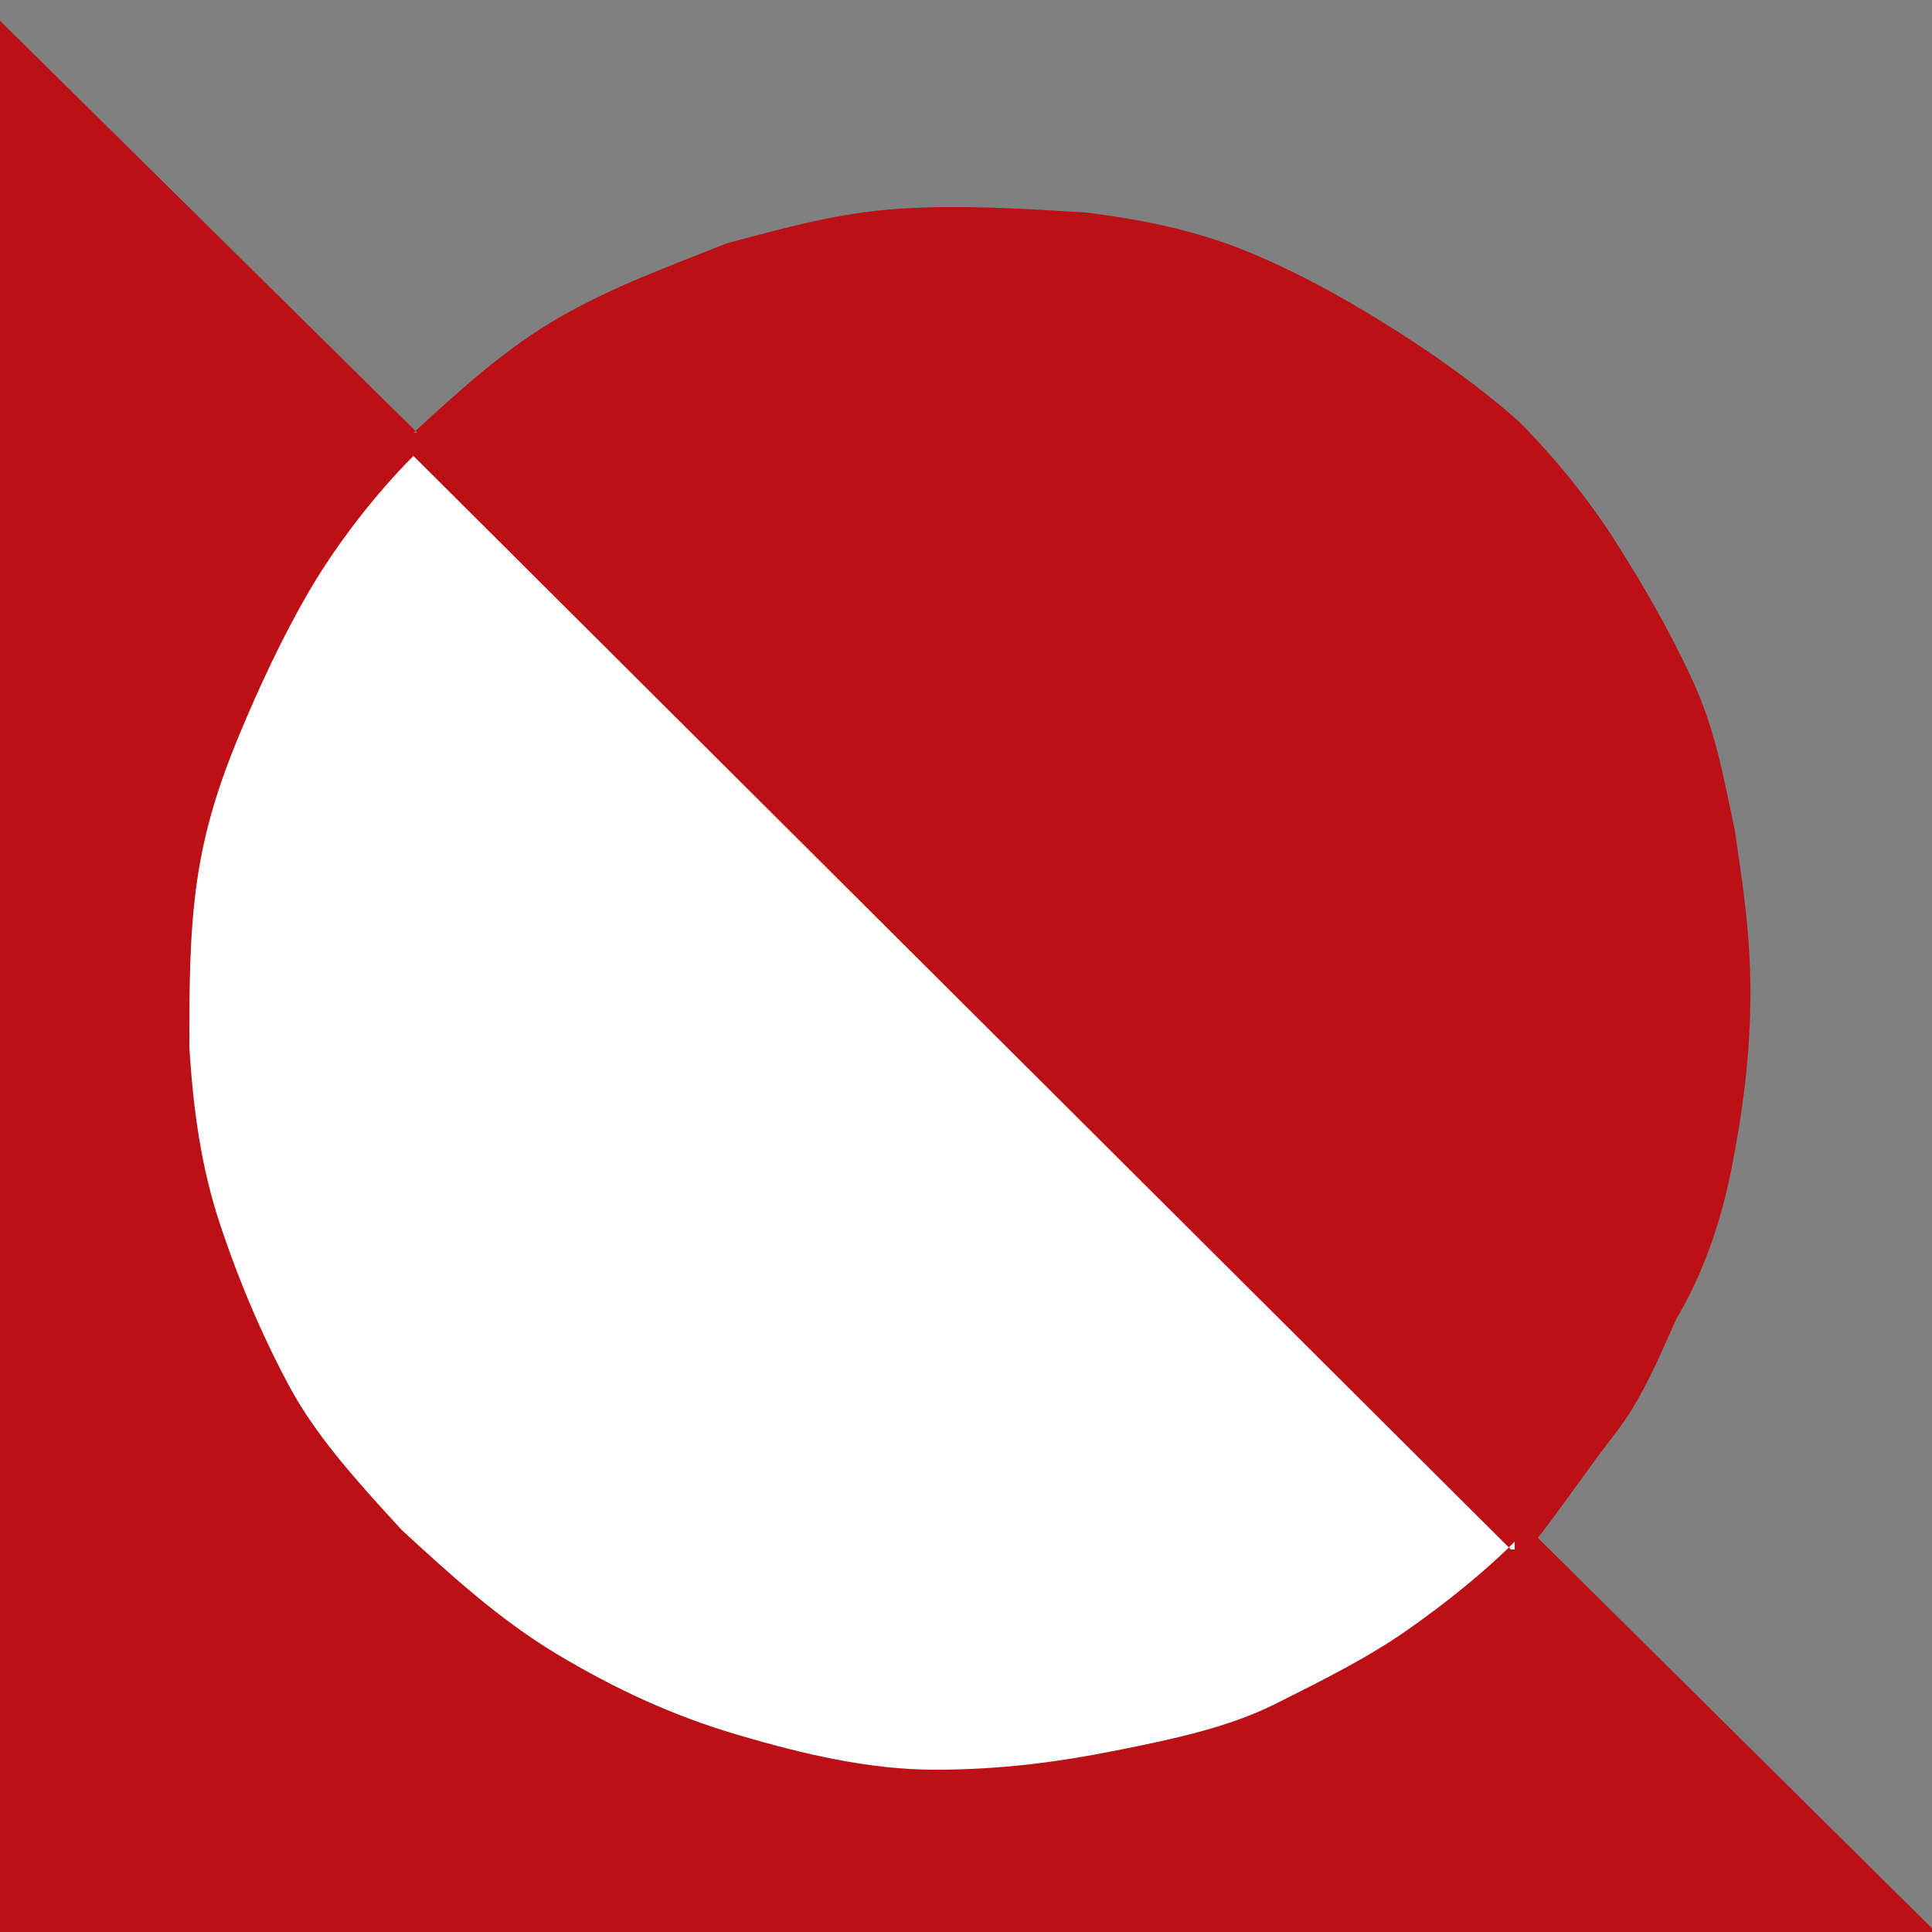
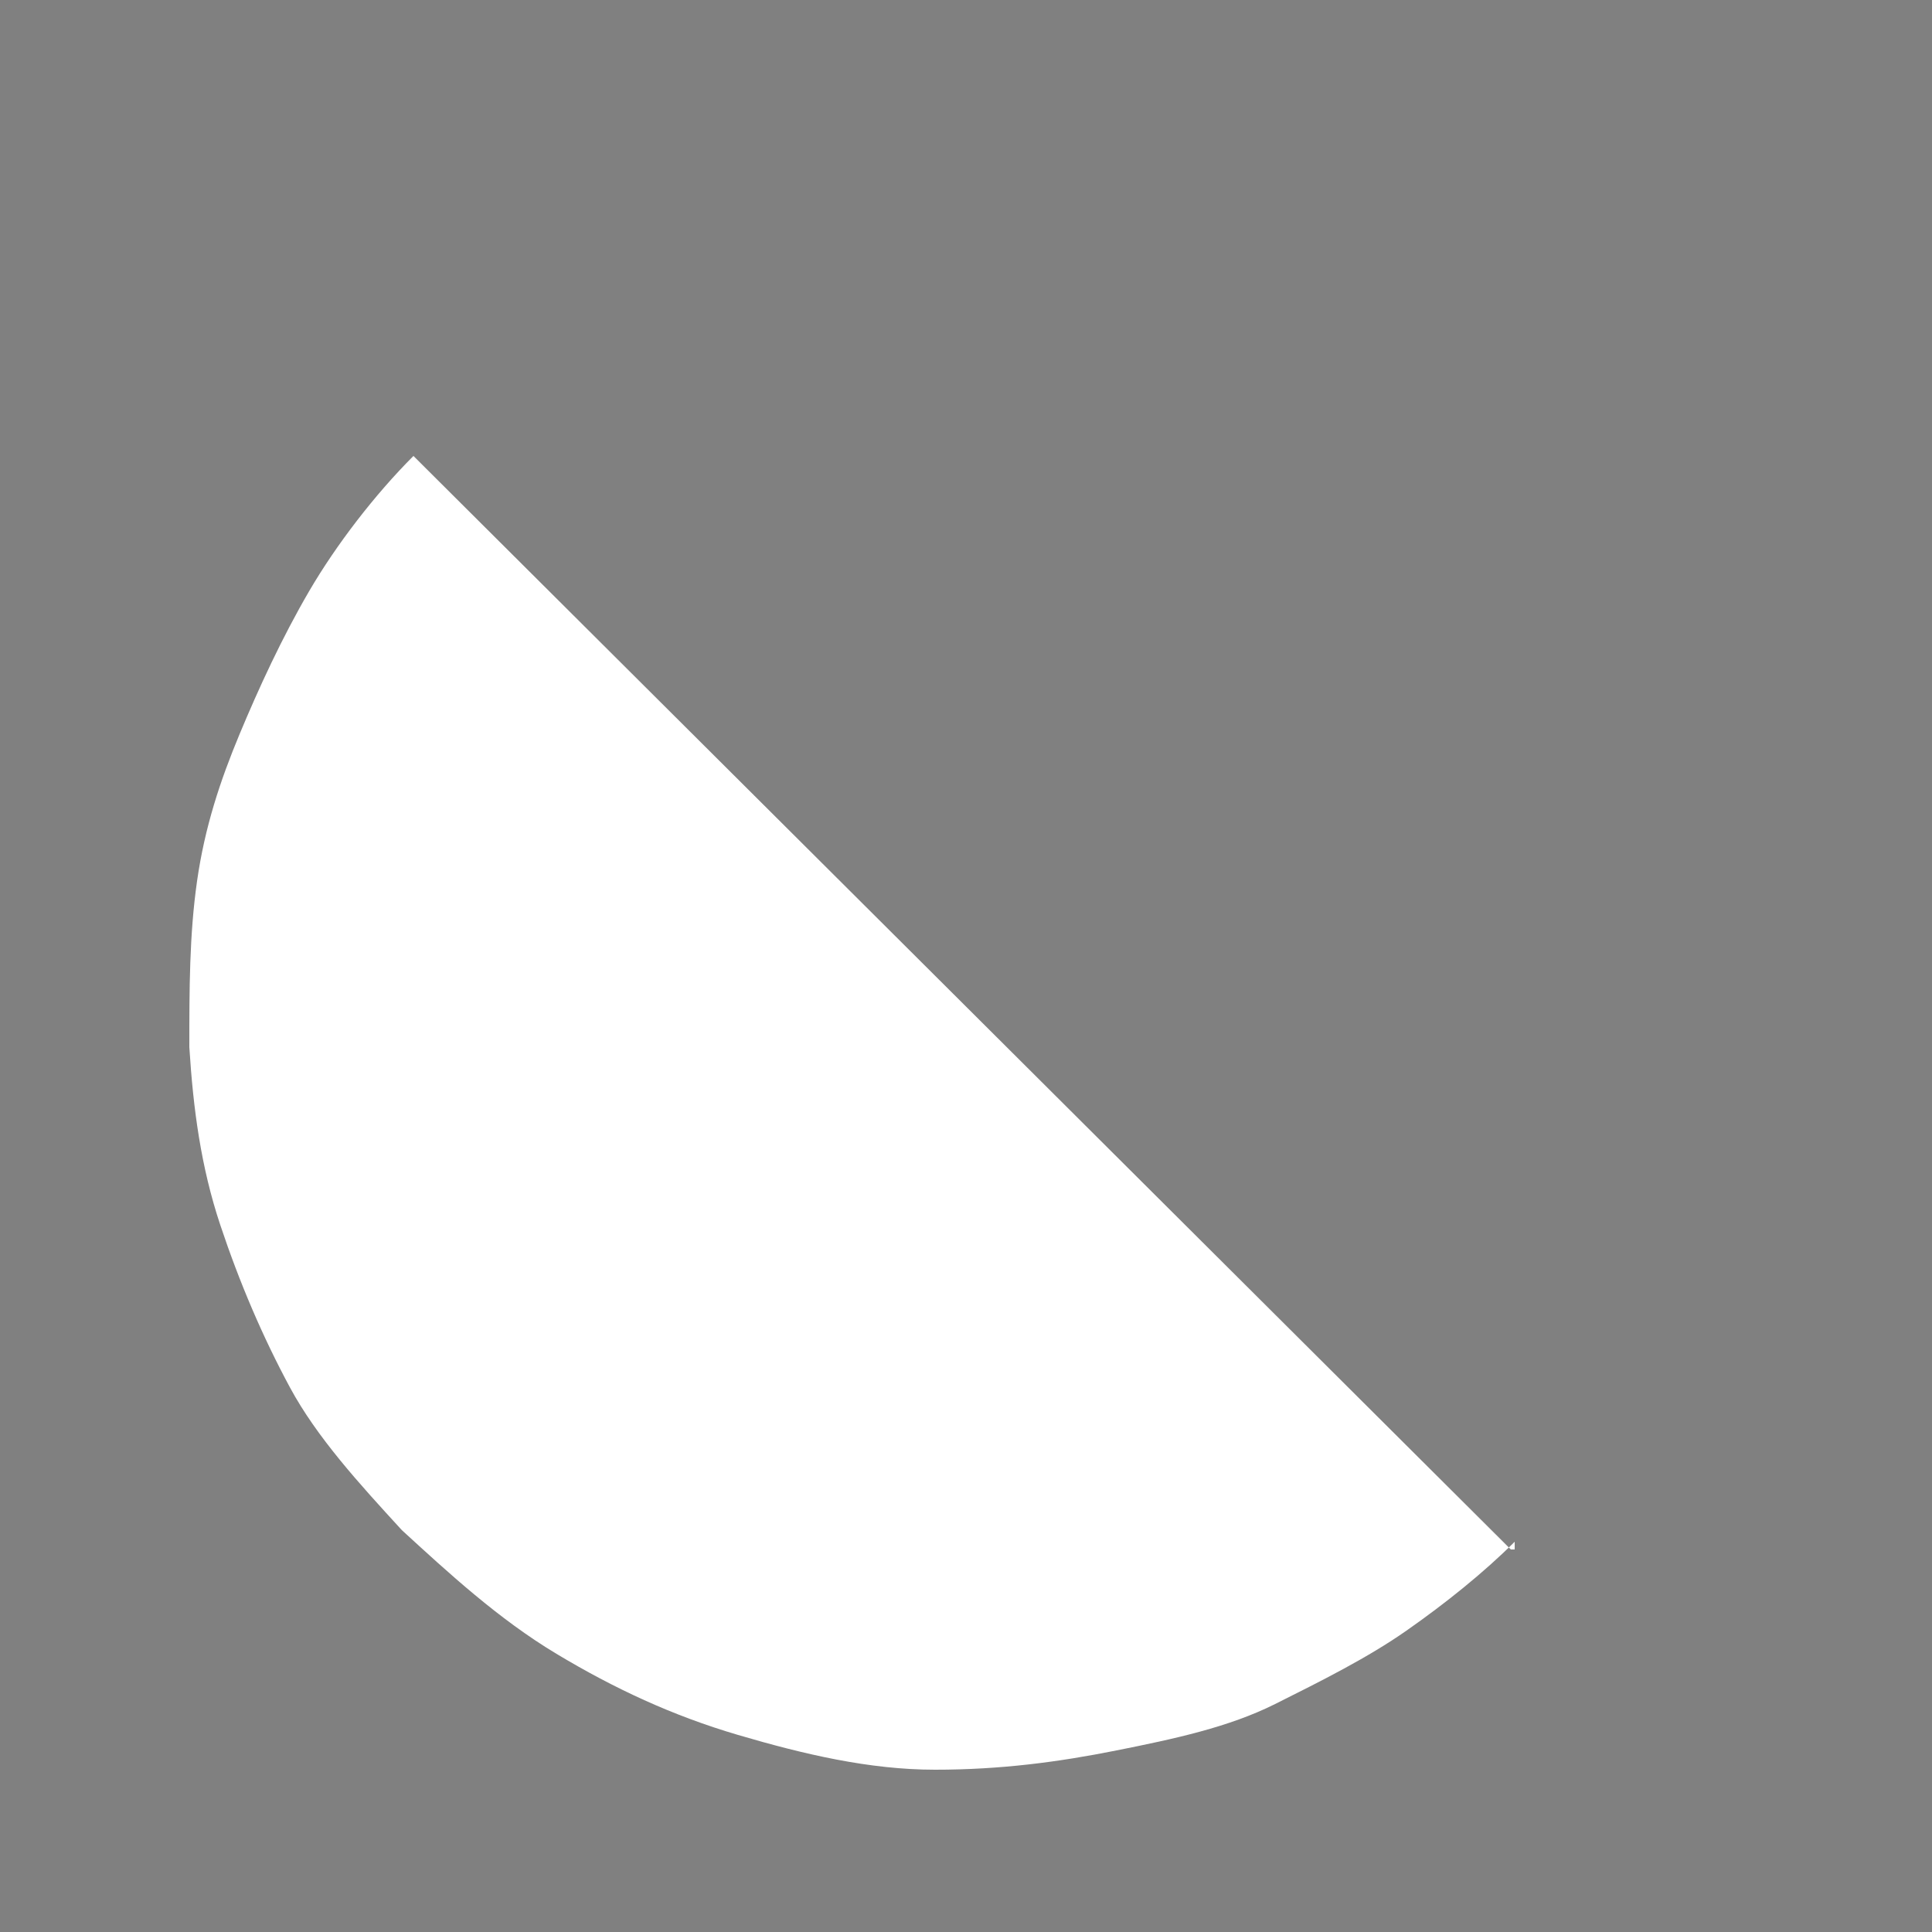
<svg xmlns="http://www.w3.org/2000/svg" id="Ebene_1" version="1.1" viewBox="0 0 50 50">
  <rect x="0" y="0" width="50" height="50" fill="#808080" stroke="none" />
  <defs>
    <style>
      .st0 {
        fill: none;
      }

      .st1 {
        fill: #bc1017;
      }

      .st1, .st2, .st3 {
        fill-rule: evenodd;
      }

      .st2 {
        fill: #fff;
      }

      .st3, .st4 {
        fill: #1d1d1b;
      }
    </style>
  </defs>
  <rect class="st0" x="-111.5" y="-99.1" width="155.3" height="301.1" transform="translate(-85.2 17.3) rotate(-89.7)" />
-   <path class="st1" d="M10.7,11.2c1.2-1.1,2.4-2.2,3.8-3,1.4-.8,2.8-1.3,4.3-1.9,1.5-.4,2.9-.8,4.5-.9s3.2,0,4.8.1c1.6.2,3,.5,4.4,1.1s2.6,1.3,3.7,2,2.2,1.5,3.1,2.3c.9.9,1.8,2,2.5,3.1s1.4,2.3,2,3.6.8,2.5,1.1,3.9c.2,1.4.4,2.6.4,4.2s-.2,3.1-.5,4.6-.8,2.8-1.4,3.8c-.5,1.1-.9,2.1-1.6,3s-1.3,1.8-2,2.7l42.8,42.4,28.4,27.4-249.6-1.2L-12.9-12.2,10.8,11.2h-.1Z" />
  <path class="st2" d="M39.2,39.9c-.8.8-1.8,1.6-2.8,2.3s-2.2,1.3-3.4,1.9-2.6.9-4.1,1.2c-1.5.3-3,.5-4.7.5s-3.4-.4-5.1-.9c-1.7-.5-3.2-1.2-4.7-2.1-1.5-.9-2.8-2.1-4-3.2-1.1-1.2-2.2-2.4-2.9-3.7s-1.3-2.7-1.8-4.2-.7-3-.8-4.6c0-1.5,0-2.9.2-4.3s.6-2.6,1.1-3.8,1.1-2.5,1.8-3.7c.7-1.2,1.7-2.5,2.7-3.5l28.4,28.3h.1Z" />
-   <path class="st2" d="M52.8,86.6c.4-3,1.1-4.4,2.4-5.9,1.9-2.1,4.8-3.4,7.4-3.4,5.4,0,9.9,4.2,10.1,9.4h-20c0,0,.1,0,.1,0ZM71.7,94.3c-2,3.4-5.1,5.2-8.8,5.2s-8.9-3.4-10.2-8.5h25.5c.1-1,.2-2.3.2-2.9,0-8.7-7-16.1-15.4-16.1s-16.1,7.1-16.1,16.4,7,16.4,15.6,16.4,12.5-4,14.9-10.4h-5.8s0,0,0,0Z" />
  <path class="st2" d="M43.5,103.8v-19c.1-7.6-5-12.7-12.8-12.8s-7.1,1.4-9.2,4v-3.2s-5.4,0-5.4,0v30.9c-.1,0,5.7,0,5.7,0v-16.9c.1-6,3.1-9.7,8.2-9.6s5.1,1.3,6.3,3.2c.8,1.5,1.2,3.4,1.2,6.5v16.9c0,0,5.6,0,5.6,0h.2Z" />
  <path class="st2" d="M12.4,62.4h-5.7s0,6.7,0,6.7h5.7s0-6.7,0-6.7ZM12.3,72.9h-5.7s-.1,30.9-.1,30.9h5.7s.1-30.9.1-30.9Z" />
-   <path class="st2" d="M-23,86.2c.4-3,1-4.4,2.4-5.9,1.9-2.1,4.8-3.4,7.4-3.4,5.4,0,9.9,4.2,10.1,9.4h-20c0,0,.1,0,.1,0ZM-4.1,93.9c-2,3.4-5.1,5.2-8.8,5.2s-8.9-3.4-10.2-8.5H2.4c.1-1,.2-2.3.2-2.9,0-8.7-7-16.1-15.4-16.1s-16.1,7.1-16.1,16.4,7,16.4,15.6,16.4c6.8,0,12.5-4,14.9-10.4h-5.8s0,0,0,0Z" />
  <polygon class="st2" points="-33 77.8 -27.9 77.9 -27.9 72.7 -33 72.6 -32.9 62.2 -38.7 62.2 -38.7 72.6 -42.9 72.6 -42.9 77.8 -38.7 77.8 -38.9 103.4 -33.1 103.5 -33 77.8" />
  <path class="st2" d="M-45.8,72.9c0-2.6-.5-4.3-1.6-6-2.2-3.6-5.5-5.4-9.7-5.5-7,0-12,5-12,12.1s1,5.6,2.8,7.5c1.6,1.7,2.4,2.1,6.9,3.6l.5.2.5.2c.8.2.4.1,1.1.3,1.8.5,1.9.6,2.8,1.2,2.2,1.2,3.2,3,3.2,5.3,0,3.9-2.9,6.9-6.7,6.8s-4.7-1.3-5.7-3.2c-.7-1.1-1-2.2-1.2-4.4h-5.9c0,3.5.7,5.6,2.6,8,2.5,3.2,6.1,5,10.4,5,7.1,0,12.6-5.8,12.7-13.1s-1-6-3.1-8.3c-1.8-2.1-3.4-2.9-8-4.2-2.7-.7-3.7-1.2-4.6-1.8-1.5-.9-2.2-2.5-2.2-4.3,0-3.1,2.6-5.7,5.7-5.7s5.3,2.4,5.5,6.1h6s.1,0,.1,0Z" />
  <path class="st2" d="M81.9,81.4v22.8c-.1,0,5.6,0,5.6,0v-17.3c0,0-5.6-5.4-5.6-5.4h0" />
  <path class="st1" d="M81.7,81.4c2,1.9,3.9,3.8,5.9,5.7,0-.8,0-1.6.2-2.4.2-1.2.6-2.6,1.7-3.9.9-1,2-1.6,3-1.9.8-.2,1.7-.3,2.5-.3h0v-5.4c-.9,0-1.8,0-2.7,0s-1.6.2-2.4.6c-.5.3-1,.6-1.7,1.1-.4.4-.7.8-1,1.1v-2.8s-5.5,0-5.5,0v8h0v.2Z" />
  <polygon class="st1" points="104.9 103.7 99.2 98.2 99.2 78.6 95 78.6 95 73.3 99.3 73.3 99.3 63 105.2 63 105.1 73.3 110.1 73.3 110.1 78.6 105.1 78.6 105 103.7 104.9 103.7" />
  <polygon class="st2" points="105 103.7 105 104.4 99.1 104.4 99.2 98.2 105 103.7" />
  <rect class="st4" x="-176" y="108.1" width="3.4" height="17.9" transform="translate(-131 -88.4) rotate(-44.2)" />
  <path class="st3" d="M-179.5,106.6l14,14.3,2.3-2.3-4.1-4.3c-1.6-1.6-1.8-2.9-.5-4.1.6-.6,1.4-.8,2-.6.4.1.9.4,1.6,1.2l4.5,4.5,2.3-2.3-5.1-5.2c-1.1-1.2-1.9-1.6-2.9-1.7-1.1-.1-2.4.4-3.3,1.3-1.2,1.1-1.6,2.3-1.4,4l-6.9-7.1s-2.3,2.3-2.3,2.3Z" />
  <path class="st3" d="M-164.3,103.6l8.1,8.3,2.3-2.3-3.9-4c-1.7-1.7-1.8-3.1-.4-4.5.4-.4.7-.6,1.4-.8l-1.8-2.5c-.6.2-.8.4-1.3.8-1,1-1.4,2.3-1,3.8l-1.2-1.3-2.3,2.3h.1Z" />
  <path class="st3" d="M-148.3,90.7l-3.7-3.9.7-.7c1.6-1.6,3-1.7,4.3-.4s1.1,2.8-.5,4.4l-.7.7h0ZM-144,89.5c.6-.9.8-1.6.9-2.4.1-1.4-.4-2.9-1.5-4.1s-2.7-1.8-4.1-1.7c-1.2,0-2.7.9-4.2,2.3l-3.7,3.6,12.4,12.8,2.5-2.4-5-5.1.3-.3,8.4,1.8,3-3-9.3-1.5h0Z" />
  <path class="st3" d="M-137.1,80.6c1.3-1.2,3.3-1.2,4.6,0s1.2,3.3,0,4.6c-1.3,1.2-3.3,1.2-4.6,0s-1.2-3.3,0-4.6h0ZM-136.7,76.8l1,1c-1.8-.1-2.9.2-4.1,1.3-2.3,2.3-2.2,5.8.2,8.3,2.5,2.5,6.1,2.7,8.4.5s1.6-2.3,1.4-4l1,1,2.3-2.3-8.1-8.3-2.3,2.3h.1Z" />
  <path class="st3" d="M-130.8,70.9l-2.3,2.3,5,5.1c2.2,2.2,4.9,2.1,7.4-.4,2.6-2.5,2.8-5.2.7-7.4l-5-5.1-2.3,2.3,4.6,4.7c1.2,1.3,1.2,2.5.2,3.5s-2.3,1-3.5-.2l-4.6-4.7h-.1Z" />
  <path class="st3" d="M-123.8,64.2l8.1,8.3,2.3-2.3-4.1-4.3c-.8-.8-1.1-1.4-1.2-1.9-.2-.6,0-1.6.5-2,.5-.5,1.4-.7,2.1-.4.4.2.8.5,1.6,1.3l4.4,4.4,2.3-2.3-4.1-4.3c-.7-.7-1-1.3-1.2-1.8-.2-.7,0-1.6.5-2.1.6-.5,1.3-.7,1.9-.4.5.2.8.4,1.5,1.2l4.5,4.5,2.3-2.3-5.3-5.3c-.9-.9-1.7-1.4-2.4-1.6-1.1-.3-2.5,0-3.5,1.1s-1.6,2.5-1.3,4.2c-1.7-.4-2.9,0-4,.9-1.2,1-1.5,2.1-1.4,3.7l-.9-.9s-2.3,2.3-2.3,2.3Z" />
  <path class="st3" d="M-103.1,47.5c1.3-1.2,3.3-1.2,4.6,0,1.2,1.3,1.2,3.3,0,4.6-1.3,1.2-3.3,1.2-4.6,0-1.2-1.3-1.2-3.3,0-4.6ZM-102.8,43.7l1,1c-1.8-.1-2.9.2-4.1,1.3-2.3,2.3-2.2,5.8.2,8.3,2.5,2.5,6.1,2.7,8.4.5s1.6-2.3,1.4-4l1,1,2.3-2.3-8.1-8.3-2.3,2.3h.1Z" />
  <path class="st3" d="M-96.8,37.9l-2.3,2.3,5,5.1c2.2,2.2,4.9,2.1,7.4-.4,2.6-2.5,2.8-5.2.7-7.4l-5-5.1-2.3,2.3,4.6,4.7c1.2,1.3,1.2,2.5.2,3.5s-2.3,1-3.5-.2l-4.6-4.7h-.1Z" />
  <path class="st3" d="M-83.7,26.3c-1.5.2-2.5.7-3.7,1.9-1.7,1.7-1.8,3.9-.4,5.4.8.8,1.6,1.2,2.6.9.6,0,.9-.2,2.3-.8,1.5-.6,1.9-.7,2.3-.2.5.5.4,1.4-.2,2-.6.6-1.6.9-2.9.9l.2,2.6c1.7,0,3.3-.5,4.5-1.6,2.1-2,2.3-4.7.6-6.4-.7-.8-1.7-1.2-2.7-1-.6,0-1,.2-2.3.8s-1.9.7-2.3.3c-.4-.4-.3-1,.2-1.6s1-.7,1.9-.8l-.2-2.5h.2Z" />
  <path class="st3" d="M-76.5,19.2c-1.5.2-2.5.7-3.7,1.9-1.7,1.7-1.8,3.9-.4,5.4.8.8,1.6,1.2,2.6.9.6,0,.9-.2,2.3-.8,1.5-.6,1.9-.7,2.3-.2.5.5.4,1.4-.2,2-.6.6-1.6.9-2.9.9l.2,2.6c1.7,0,3.3-.5,4.5-1.6,2.1-2,2.3-4.7.6-6.4-.7-.8-1.7-1.2-2.7-1-.6,0-1,.2-2.3.8s-1.9.7-2.2.3c-.4-.4-.3-1,.2-1.6s1-.7,1.9-.8l-.2-2.5h.1Z" />
  <polygon class="st3" points="-70.8 16.5 -69.2 15 -71.1 12.9 -72.8 14.5 -75.6 11.7 -77.9 14 -75.1 16.8 -76.1 17.7 -74.1 19.7 -73.1 18.8 -67 25.1 -64.7 22.8 -70.8 16.5" />
-   <path class="st3" d="M-64.1,9.6c1.3-1.2,3.3-1.2,4.6,0,1.2,1.3,1.2,3.3,0,4.6s-3.3,1.2-4.6,0c-1.2-1.3-1.2-3.3,0-4.6M-63.8,5.7l1,1c-1.8-.1-2.9.2-4.1,1.3-2.3,2.3-2.2,5.8.2,8.3,2.5,2.5,6.1,2.7,8.4.5s1.6-2.3,1.4-4l1,1,2.3-2.3-8.1-8.3-2.3,2.3h.1Z" />
  <polygon class="st3" points="-55.3 1.3 -53.6 -.3 -55.6 -2.2 -57.2 -.7 -59.9 -3.5 -62.3 -1.2 -59.5 1.6 -60.5 2.5 -58.5 4.5 -57.6 3.6 -51.4 9.9 -49.1 7.7 -55.3 1.3" />
  <polygon class="st3" points="-49.5 -4.2 -47.8 -5.9 -49.8 -7.8 -51.5 -6.3 -54.3 -9.1 -56.6 -6.8 -53.8 -4 -54.7 -3.1 -52.7 -1.1 -51.8 -2 -45.7 4.4 -43.4 2.1 -49.5 -4.2" />
  <path class="st3" d="M-44.1-7.5c-.8-1.3-.7-2.5.3-3.5s2.3-1.1,3.5-.3l-3.9,3.8ZM-36.4-12l-.3-.3c-2.7-2.7-5.9-2.8-8.6-.4-2.6,2.6-2.6,6,0,8.6,2.6,2.7,6,2.7,8.7,0,2-1.9,2.5-4.2,1.5-6.6l-2.5,1.8c.2,1.3,0,2.2-.8,3-1.3,1.2-2.7,1.1-4.3-.2l6.3-6.1h.1Z" />
  <path class="st3" d="M-39.9-17.6l8.1,8.3,2.3-2.3-3.9-4c-1.7-1.7-1.8-3.1-.4-4.5.4-.4.7-.6,1.4-.8l-1.8-2.5c-.6.2-.8.4-1.3.8-1,1-1.4,2.3-1,3.8l-1.2-1.3-2.3,2.3h.1Z" />
  <path class="st4" d="M-66.3,123.5c.4.3.8.5,1.2.6.3.1.7.2,1,.2.6,0,1.1-.2,1.6-.5s.5-.7.5-1.4-.2-1-.5-1.4c-.4-.3-.9-.5-1.6-.5s-.7,0-1,0c-.3,0-.6.2-.8.4l-.5-.3,1.3-5.2h5.1s0,1.7,0,1.7h-3.9s-.5,2-.5,2c.2,0,.4-.1.6-.2h.6c.9,0,1.7.3,2.3.8.6.6.9,1.4.9,2.3s-.3,1.9-1.1,2.5c-.7.6-1.7.9-3,.9s-1,0-1.6-.2c-.5-.1-.9-.3-1.4-.6l.4-1.7.2.4ZM106.3,126.5v-10.5c0,0,1.9,0,1.9,0v3.9c0,.2,0,.4,0,.6v.6c.3-.5.6-.8,1-1s.8-.3,1.3-.3c.9,0,1.7.3,2.2.9.5.6.8,1.5.8,2.6s-.3,2-.8,2.6-1.3.9-2.1.9-.9,0-1.4-.3c-.4-.2-.7-.5-.9-.9v.9s-1.9,0-1.9,0h-.1ZM108.1,123.2c0,.6,0,1,.4,1.5.3.3.7.5,1.2.5s.9-.2,1.3-.5c.3-.3.4-.8.4-1.5s0-1-.4-1.5c-.3-.3-.7-.5-1.2-.5s-.9.2-1.3.5c-.3.3-.4.8-.4,1.5ZM104.9,123.7h-5c0,.5.2.8.5,1s.6.3,1.1.3.6,0,.9-.2c.2-.1.5-.3.6-.6l1.6.7c-.3.6-.8,1-1.4,1.3s-1.1.4-1.9.4c-1,0-2-.3-2.6-.9-.6-.6-.9-1.5-.9-2.6s.3-1.9.9-2.6c.6-.6,1.5-1,2.5-1s1.9.3,2.5.9c.6.6.9,1.5.9,2.6s0,.1,0,.2v.3s.1.1.1.1ZM102.9,122.6c0-.4-.2-.7-.4-.9-.2-.2-.6-.3-1-.3s-.8.1-1,.3c-.3.2-.4.5-.5.9h3ZM94.4,126.5v-6.7s2,0,2,0v6.7s-2,0-2,0ZM94.3,117.1c0-.3.1-.6.3-.8.2-.2.5-.3.8-.3s.6.1.8.3c.2.2.3.5.3.8s-.1.6-.3.8c-.2.2-.5.3-.8.3s-.6-.1-.8-.3c-.2-.2-.3-.5-.3-.8ZM90.6,121.6c.2-.6.5-1.1.8-1.5.4-.3.8-.5,1.4-.5h.6s0,0,.1,0l-.3,2.1c-.1,0-.3-.1-.4-.1h-.4c-.6,0-1,0-1.3.4-.2.3-.4.8-.4,1.6v2.9s-2,0-2,0v-6.7s1.9,0,1.9,0v1.7s0,.1,0,.1ZM84.6,126.4v-5.1s-.9,0-.9,0v-1.6s.9,0,.9,0v-2.2s2,0,2,0v2.2s.9,0,.9,0v1.6s-.9,0-.9,0v5.1s-2,0-2,0ZM82.9,123.6h-5c0,.5.2.8.5,1s.6.3,1.1.3.6,0,.9-.2c.2-.1.5-.3.6-.6l1.6.7c-.3.6-.8,1-1.4,1.3s-1.1.4-1.9.4c-1,0-2-.3-2.6-.9-.6-.6-.9-1.5-.9-2.6s.3-1.9.9-2.6c.6-.6,1.5-1,2.5-1s1.9.3,2.5.9.9,1.5.9,2.6,0,.1,0,.2v.3s.1.1.1.1ZM81,122.4c0-.4-.2-.7-.4-.9s-.6-.3-1-.3-.8.1-1,.3c-.3.2-.4.5-.5.9h3ZM67.8,126.3v-10.5c0,0,1.9,0,1.9,0v3.9c0,.2,0,.4,0,.6v.6c.3-.5.6-.8,1-1s.8-.3,1.3-.3c.9,0,1.7.3,2.2.9.5.6.8,1.5.8,2.6s-.3,2-.8,2.6-1.3.9-2.1.9-.9,0-1.4-.3c-.4-.2-.7-.5-.9-.9v.9s-1.9,0-1.9,0h-.1ZM69.6,123c0,.6,0,1,.4,1.5.3.3.7.5,1.2.5s.9-.2,1.3-.5.4-.8.4-1.5,0-1-.4-1.5c-.3-.3-.7-.5-1.2-.5s-.9.2-1.3.5-.4.8-.4,1.5ZM64,121.4c.2-.6.5-1.1.8-1.5.4-.3.8-.5,1.4-.5h.6s0,0,.1,0l-.3,2.1c-.1,0-.3-.1-.4-.1h-.4c-.6,0-1,0-1.3.4-.2.3-.4.8-.4,1.6v2.9s-2,0-2,0v-6.7s1.9,0,1.9,0v1.7s0,.1,0,.1ZM60.7,123.5h-5c0,.5.2.8.5,1s.6.3,1.1.3.6,0,.9-.2c.2-.1.5-.3.6-.6l1.6.7c-.3.6-.8,1-1.4,1.3s-1.1.4-1.9.4c-1,0-2-.3-2.6-.9-.6-.6-.9-1.5-.9-2.6s.3-1.9.9-2.6c.6-.6,1.5-1,2.5-1s1.9.3,2.5.9.9,1.5.9,2.6,0,.1,0,.2v.3s.1.1.1.1ZM58.7,122.3c0-.4-.2-.7-.4-.9s-.6-.3-1-.3-.8.1-1,.3c-.3.2-.4.5-.5.9h3ZM50.1,126.3v-5.1s-.9,0-.9,0v-1.6s.9,0,.9,0v-2.2s2,0,2,0v2.2s.9,0,.9,0v1.6s-.9,0-.9,0v5.1s-2,0-2,0ZM42.9,125.1l1.5-.7c0,.2.2.4.4.6.2.1.5.2.8.2s.5,0,.7-.2c.2-.1.3-.3.3-.5,0-.3-.3-.6-.9-.8-.2,0-.3-.1-.5-.2-.8-.3-1.4-.6-1.7-.9-.3-.3-.4-.6-.4-1.1s.2-1.1.7-1.6,1.1-.6,2-.6,1.1.1,1.6.3.7.6.9,1l-1.5.7c0-.2-.2-.4-.4-.5s-.4-.2-.7-.2-.5,0-.7.2c-.2.1-.3.3-.3.4,0,.3.4.6,1.3.9h.2c.7.2,1.2.5,1.6.8s.4.7.4,1.3-.2,1.1-.7,1.6-1.3.6-2.1.6-1.2-.1-1.8-.4c-.5-.2-.8-.6-.9-1l.2.2ZM39.7,126.2v-6.7s2,0,2,0v6.7s-2,0-2,0ZM39.5,116.8c0-.3.1-.6.3-.8s.5-.3.8-.3.6.1.8.3.3.5.3.8-.1.6-.3.8-.5.3-.8.3-.6-.1-.8-.3-.3-.5-.3-.8ZM38.1,123.4h-5c0,.5.2.8.5,1s.6.3,1.1.3.6,0,.9-.2c.2-.1.5-.3.6-.6l1.6.7c-.3.6-.8,1-1.4,1.3s-1.1.4-1.9.4c-1,0-2-.3-2.6-.9-.6-.6-.9-1.5-.9-2.6s.3-1.9.9-2.6c.6-.6,1.5-1,2.5-1s1.9.3,2.5.9.9,1.5.9,2.6,0,.1,0,.2v.3s.1.1.1.1ZM36.1,122.2c0-.4-.2-.7-.4-.9s-.6-.3-1-.3-.8.1-1,.3c-.3.2-.4.5-.5.9h3ZM18.5,126.1l1.6-10h2.2s1.8,5.9,1.8,5.9c0,.1,0,.3.1.5,0,.2,0,.5.1.8,0-.3,0-.6.1-.8,0-.2,0-.4.1-.5l2-5.8h2.2s1.5,10,1.5,10h-2s-.7-6.1-.7-6.1c0-.4,0-.7,0-1v-.6q0-.2,0-.2h0c0,.3-.1.6-.2.9,0,.3-.1.5-.2.6l-2.1,6.3h-1.1s-2.1-6.4-2.1-6.4c0,0,0-.2-.1-.5,0-.3-.1-.6-.2-1.1v.3c0,.4,0,1-.1,1.7h0l-.8,6h-2s-.1,0-.1,0ZM11.1,121.2c.2-.6.5-1.1.8-1.5.4-.3.8-.5,1.4-.5h.6s0,0,.1,0l-.3,2.1c-.1,0-.3-.1-.4-.1h-.4c-.6,0-1,0-1.3.4-.2.3-.4.8-.4,1.6v2.9s-2,0-2,0v-6.7s1.9,0,1.9,0v1.7s0,.1,0,.1ZM.6,126v-10.5c0,0,1.9,0,1.9,0v3.7c0,.2,0,.4,0,.6v.6c.4-.4.8-.8,1.3-1s.8-.3,1.4-.3.9,0,1.4.3c.3.2.6.4.8.8,0,.2.2.4.2.6v1.1s0,4.1,0,4.1h-2s0-3.3,0-3.3c0-.8,0-1.4-.3-1.7-.2-.3-.5-.4-.9-.4s-.5,0-.7.2c-.2.1-.4.3-.5.5s-.2.3-.2.5v.9s0,3.2,0,3.2H.8s-.2-.1-.2-.1ZM-3.6,126v-10s2.1,0,2.1,0v10s-2.1,0-2.1,0ZM-16.7,125.9v-6.7s1.9,0,1.9,0v1c.3-.4.7-.7,1.1-.9.4-.2.8-.3,1.4-.3s.9,0,1.2.3c.3.2.6.4.8.8,0,.2.2.4.2.6v1.1s0,4.1,0,4.1h-2s0-3.3,0-3.3c0-.8,0-1.4-.3-1.7-.2-.3-.5-.4-.9-.4s-.5,0-.7.2c-.2.1-.4.3-.5.5s-.2.3-.2.5v.9s0,3.2,0,3.2h-2s0-.1,0-.1ZM-18.1,123.1h-5c0,.5.2.8.5,1s.6.3,1.1.3.6,0,.9-.2c.2-.1.5-.3.6-.6l1.6.7c-.3.6-.8,1-1.4,1.3s-1.1.4-1.9.4c-1,0-2-.3-2.6-.9-.6-.6-.9-1.5-.9-2.6s.3-1.9.9-2.6c.6-.6,1.5-1,2.5-1s1.9.3,2.5.9.9,1.5.9,2.6,0,.1,0,.2v.3s.1.1.1.1ZM-20,122c0-.4-.2-.7-.4-.9s-.6-.3-1-.3-.8.1-1,.3c-.3.2-.4.5-.5.9h3ZM-28.4,121c.2-.6.5-1.1.8-1.5.4-.3.8-.5,1.4-.5h.6s0,0,.1,0l-.3,2.1c-.1,0-.3-.1-.4-.1h-.4c-.6,0-1,0-1.3.4-.2.3-.4.8-.4,1.6v2.9s-2,0-2,0v-6.7s1.9,0,1.9,0v1.7s0,.1,0,.1ZM-39,125.8v-10.5c0,0,1.9,0,1.9,0v3.7c0,.2,0,.4,0,.6v.6c.4-.4.8-.8,1.3-1s.8-.3,1.4-.3.9,0,1.4.3c.3.2.6.4.8.8,0,.2.2.4.2.6v1.1s0,4.1,0,4.1h-2s0-3.3,0-3.3c0-.8,0-1.4-.3-1.7-.2-.3-.5-.4-.9-.4s-.5,0-.7.2c-.2.1-.4.3-.5.5s-.2.3-.2.5v.9s0,3.2,0,3.2h-2s-.2-.1-.2-.1ZM-40.7,125.8h-1.9s0-.9,0-.9c-.2.4-.5.7-.9.9s-.8.3-1.4.3c-.8,0-1.6-.3-2.2-.9-.5-.6-.8-1.6-.8-2.6s.3-2,.8-2.6,1.3-.9,2.2-.9.9.1,1.2.3c.4.2.7.5.9,1v-1.1s1.9,0,1.9,0v6.7s0-.1,0-.1ZM-42.5,122.5c0-.6,0-1-.4-1.5-.3-.3-.7-.5-1.2-.5s-.9.2-1.3.5-.4.8-.4,1.5,0,1,.4,1.5c.3.3.7.5,1.2.5s.9-.2,1.3-.5.4-.8.4-1.5ZM-49.3,115.9v6.6c0,.7,0,1.2,0,1.7s-.1.6-.3.9c-.2.4-.5.6-.8.8-.4.2-.8.3-1.5.3s-1.2-.2-1.7-.5-.7-.8-.8-1.6l1.6-.7c0,.3.1.5.2.7s.3.2.5.2.4,0,.5-.3c.1-.2.1-.6.1-1.4v-6.8s2.1,0,2.1,0h.1ZM-68.4,124v1.7s-6.9,0-6.9,0l3.6-4.7c.5-.6.8-1.1,1-1.5.2-.4.3-.7.3-.9s-.1-.7-.3-.9c-.2-.2-.5-.3-.9-.3s-.7.1-.9.4c-.2.3-.3.6-.3,1.1h-2s0-.2,0-.2c0-.9.3-1.8.8-2.3s1.4-.8,2.4-.8,1.9.2,2.5.7.8,1.1.8,2.1-.7,2.4-2.3,4.4v.2c-.1,0-1,1.1-1,1.1h3.3s-.1,0-.1,0ZM-80.9,125.6v-8.2s-1.9,0-1.9,0l.8-1.7h3.1s0,9.9,0,9.9h-2ZM-91.5,120.7c.2-.6.5-1.1.8-1.5.4-.3.8-.5,1.4-.5h.6s0,0,.1,0l-.3,2.1c-.1,0-.3-.1-.4-.1h-.4c-.6,0-1,0-1.3.4-.2.3-.4.8-.4,1.6v2.9s-2,0-2,0v-6.7s1.9,0,1.9,0v1.7s0,.1,0,.1ZM-94.9,122.8h-5c0,.5.2.8.5,1s.6.3,1.1.3.6,0,.9-.2c.2-.1.5-.3.6-.6l1.6.7c-.3.6-.8,1-1.4,1.3s-1.1.4-1.9.4c-1,0-2-.3-2.6-.9-.6-.6-.9-1.5-.9-2.6s.3-1.9.9-2.6c.6-.6,1.5-1,2.5-1s1.9.3,2.5.9c.6.6.9,1.5.9,2.6s0,.1,0,.2v.3s.1.1.1.1ZM-96.8,121.6c0-.4-.2-.7-.4-.9-.2-.2-.6-.3-1-.3s-.8.1-1,.3c-.3.2-.4.5-.5.9h3ZM-110,125.5v-10.5c0,0,1.9,0,1.9,0v3.9c0,.2,0,.4,0,.6v.6c.3-.5.6-.8,1-1s.8-.3,1.3-.3c.9,0,1.7.3,2.2.9.5.6.8,1.5.8,2.6s-.3,2-.8,2.6-1.3.9-2.1.9-.9,0-1.4-.3c-.4-.2-.7-.5-.9-.9v.9s-1.9,0-1.9,0h-.1ZM-108.2,122.2c0,.6,0,1,.4,1.5.3.3.7.5,1.2.5s.9-.2,1.3-.5c.3-.3.4-.8.4-1.5s0-1-.4-1.5c-.3-.3-.7-.5-1.2-.5s-.9.2-1.3.5c-.3.3-.4.8-.4,1.5ZM-117.4,116.6c0-.2,0-.4.3-.6.2-.2.4-.3.6-.3s.4,0,.6.2.2.4.2.6,0,.5-.2.6c-.2.2-.4.2-.6.2s-.4,0-.6-.2-.2-.4-.2-.6h-.1ZM-114.9,116.6c0-.2,0-.4.3-.6.2-.2.4-.3.6-.3s.4,0,.6.2.2.4.2.6,0,.5-.2.6c-.2.2-.4.2-.6.2s-.4,0-.6-.2-.2-.4-.2-.6h-.1ZM-116.7,118.8v3.5c0,.6,0,1,.3,1.3.2.2.6.4,1.1.4s.8-.1,1.1-.4c.2-.2.3-.7.3-1.2v-3.5s2,0,2,0v3.5c0,1.1-.3,2.1-.9,2.6s-1.4.8-2.5.8-2.1-.3-2.6-.8-.8-1.5-.8-2.6v-3.5s1.9,0,1.9,0ZM-127,125.4v-5.1s-.9,0-.9,0v-1.6s.9,0,.9,0v-2.2s2,0,2,0v2.2s.9,0,.9,0v1.6s-.9,0-.9,0v5.1s-2,0-2,0ZM-131.1,125.4v-6.7s2,0,2,0v6.7s-2,0-2,0ZM-131.2,116c0-.3.1-.6.3-.8s.5-.3.8-.3.6.1.8.3.3.5.3.8-.1.6-.3.8-.5.3-.8.3-.6-.1-.8-.3-.3-.5-.3-.8ZM-132.6,122.6h-5c0,.5.2.8.5,1s.6.3,1.1.3.6,0,.9-.2c.2-.1.5-.3.6-.6l1.6.7c-.3.6-.8,1-1.4,1.3s-1.1.4-1.9.4c-1,0-2-.3-2.6-.9-.6-.6-.9-1.5-.9-2.6s.3-1.9.9-2.6c.6-.6,1.5-1,2.5-1s1.9.3,2.5.9c.6.6.9,1.5.9,2.6s0,.1,0,.2v.3s.1.1.1.1ZM-134.6,121.4c0-.4-.2-.7-.4-.9s-.6-.3-1-.3-.8.1-1,.3c-.3.2-.4.5-.5.9h3ZM-146.1,124.2l1.5-.7c0,.2.2.4.4.6.2.1.5.2.8.2s.5,0,.7-.2c.2-.1.3-.3.3-.5,0-.3-.3-.6-.9-.8-.2,0-.3-.1-.5-.2-.8-.3-1.4-.6-1.7-.9-.3-.3-.4-.6-.4-1.1s.2-1.1.7-1.6,1.1-.6,2-.6,1.1.1,1.6.3.7.6.9,1l-1.5.7c0-.2-.2-.4-.4-.5s-.4-.2-.7-.2-.5,0-.7.2c-.2.1-.3.3-.3.4,0,.3.4.6,1.3.9h.2c.7.2,1.2.5,1.6.8s.4.7.4,1.3-.2,1.1-.7,1.6-1.3.6-2.1.6-1.2-.1-1.8-.4c-.5-.2-.8-.6-.9-1l.2.2Z" />
</svg>